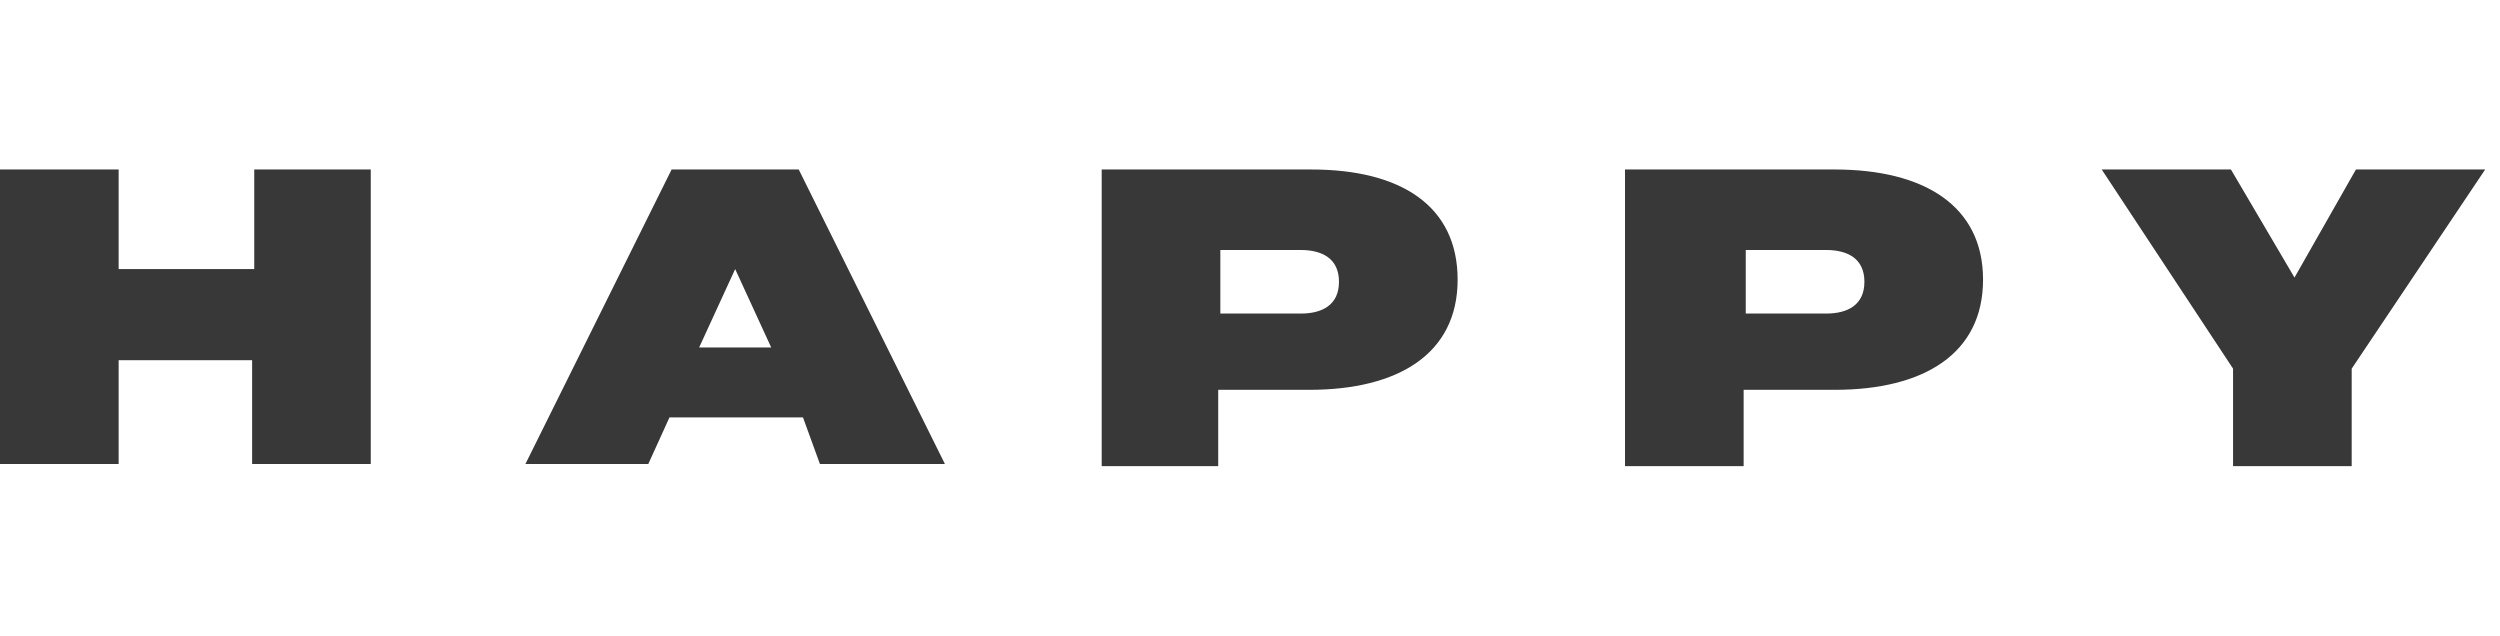
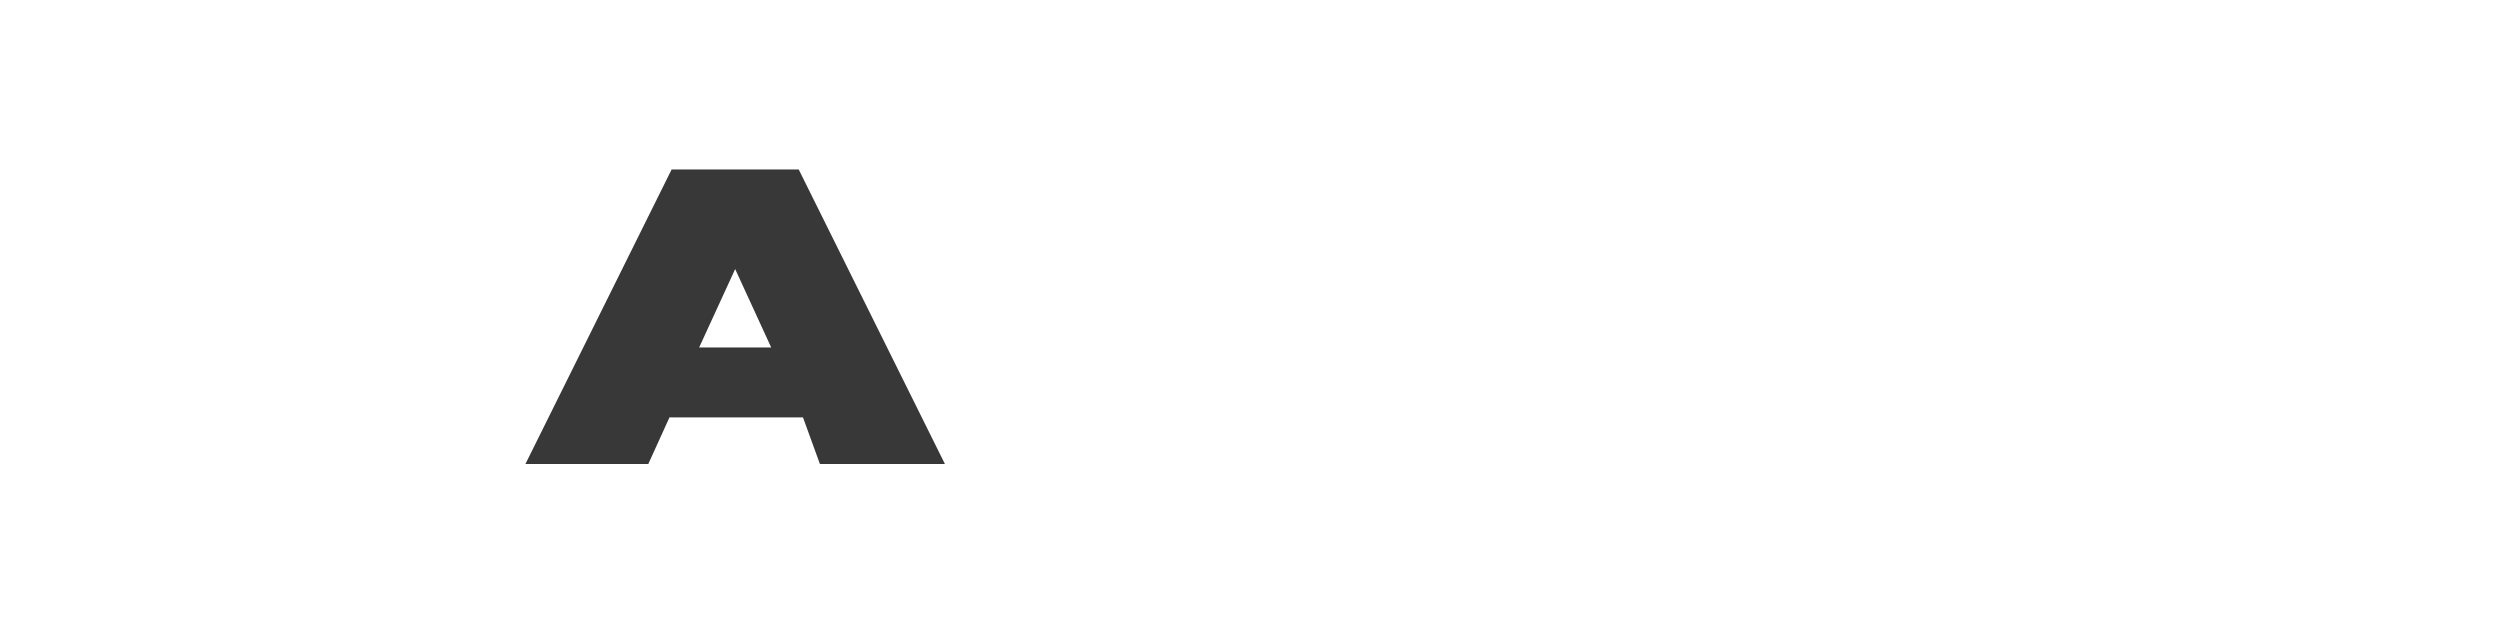
<svg xmlns="http://www.w3.org/2000/svg" version="1.1" id="レイヤー_1" x="0px" y="0px" viewBox="0 0 118 30" style="enable-background:new 0 0 118 30;" xml:space="preserve">
  <style type="text/css">
	.st0{fill:#383838;}
</style>
  <g>
-     <path class="st0" d="M17.5,8v13.9h-5.6V17H5.6v4.9H0V8h5.6v4.7H12V8H17.5z" />
    <path class="st0" d="M37.9,19.7h-6.3l-1,2.2h-5.8L31.7,8h6l6.9,13.9h-5.9L37.9,19.7z M36.4,16.4l-1.7-3.7L33,16.4H36.4z" />
-     <path class="st0" d="M68.8,13.2c0,3.5-2.8,5.2-7,5.2h-4.3V22H52V8h9.9C66.1,8,68.8,9.7,68.8,13.2z M63.2,13.3   c0-1.1-0.8-1.5-1.8-1.5h-3.8v3h3.8C62.4,14.8,63.2,14.4,63.2,13.3z" />
-     <path class="st0" d="M93.6,13.2c0,3.5-2.8,5.2-7,5.2h-4.3V22h-5.6V8h9.9C90.8,8,93.6,9.7,93.6,13.2z M88,13.3   c0-1.1-0.8-1.5-1.8-1.5h-3.8v3h3.8C87.2,14.8,88,14.4,88,13.3z" />
-     <path class="st0" d="M105.3,8l3,5.1l2.9-5.1h6.1l-6.3,9.4V22h-5.6v-4.6L99.2,8H105.3z" />
  </g>
</svg>